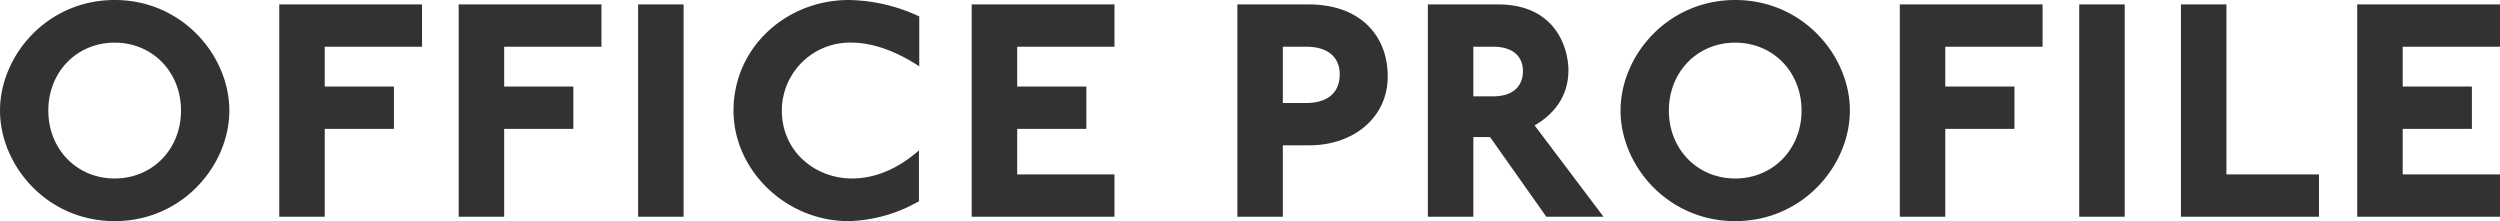
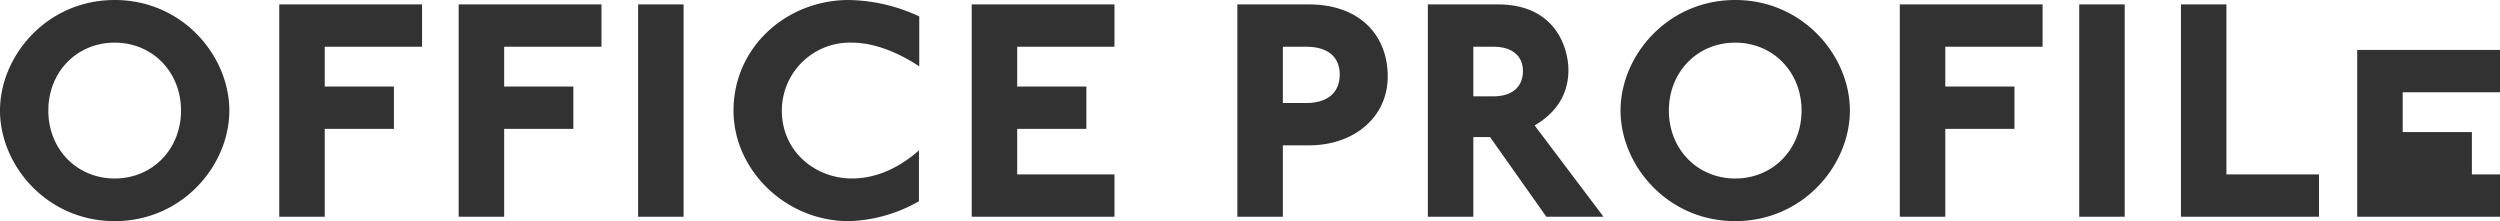
<svg xmlns="http://www.w3.org/2000/svg" width="474.84" height="42" viewBox="0 0 474.84 42">
-   <path id="office_profile_title" d="M46.8-20.16c0-10.38-8.88-21-21.78-21S3.24-30.54,3.24-20.16s8.88,21,21.78,21S46.8-9.78,46.8-20.16Zm-9.18,0c0,7.32-5.4,12.9-12.6,12.9s-12.6-5.58-12.6-12.9,5.4-12.9,12.6-12.9S37.62-27.48,37.62-20.16ZM83.4-32.28v-8.04H56.28V0h8.64V-16.68H78.06v-8.04H64.92v-7.56Zm34.08,0v-8.04H90.36V0H99V-16.68h13.14v-8.04H99v-7.56ZM133.08,0V-40.32h-8.64V0Zm44.76-28.56v-9.48a32.759,32.759,0,0,0-13.38-3.12c-11.88,0-21.9,9-21.9,21,0,11.34,9.96,21,21.84,21a28.231,28.231,0,0,0,13.38-3.78V-12.6c-3.72,3.3-8.1,5.34-12.72,5.34-6.96,0-13.32-5.1-13.32-12.9A12.916,12.916,0,0,1,165-33.06C169.02-33.06,173.46-31.44,177.84-28.56ZM214.92,0V-8.04H196.44v-8.64h13.14v-8.04H196.44v-7.56h18.48v-8.04H187.8V0Zm51.9-26.64c0-7.8-5.28-13.68-15-13.68H238.26V0h8.64V-13.56h5.04C260.34-13.56,266.82-18.84,266.82-26.64Zm-9.12-.42c0,4.14-3.12,5.46-6.3,5.46h-4.5V-32.28h4.44C256.14-32.28,257.7-29.7,257.7-27.06ZM307.8,0,294.72-17.34c3.54-2.04,6.42-5.4,6.42-10.5,0-3.84-2.16-12.48-13.38-12.48H274.44V0h8.64V-15.12h3.18L296.94,0ZM292.5-27.66c0,2.58-1.56,4.8-5.7,4.8h-3.72v-9.42h3.84C290.52-32.28,292.5-30.48,292.5-27.66Zm62.1,7.5c0-10.38-8.88-21-21.78-21s-21.78,10.62-21.78,21,8.88,21,21.78,21S354.6-9.78,354.6-20.16Zm-9.18,0c0,7.32-5.4,12.9-12.6,12.9s-12.6-5.58-12.6-12.9,5.4-12.9,12.6-12.9S345.42-27.48,345.42-20.16ZM391.2-32.28v-8.04H364.08V0h8.64V-16.68h13.14v-8.04H372.72v-7.56ZM406.8,0V-40.32h-8.64V0Zm36.9,0V-8.04H426.12V-40.32h-8.64V0Zm34.38,0V-8.04H459.6v-8.64h13.14v-8.04H459.6v-7.56h18.48v-8.04H450.96V0Z" transform="translate(-3.24 41.16)" fill="#333232" />
+   <path id="office_profile_title" d="M46.8-20.16c0-10.38-8.88-21-21.78-21S3.24-30.54,3.24-20.16s8.88,21,21.78,21S46.8-9.78,46.8-20.16Zm-9.18,0c0,7.32-5.4,12.9-12.6,12.9s-12.6-5.58-12.6-12.9,5.4-12.9,12.6-12.9S37.62-27.48,37.62-20.16ZM83.4-32.28v-8.04H56.28V0h8.64V-16.68H78.06v-8.04H64.92v-7.56Zm34.08,0v-8.04H90.36V0H99V-16.68h13.14v-8.04H99v-7.56ZM133.08,0V-40.32h-8.64V0Zm44.76-28.56v-9.48a32.759,32.759,0,0,0-13.38-3.12c-11.88,0-21.9,9-21.9,21,0,11.34,9.96,21,21.84,21a28.231,28.231,0,0,0,13.38-3.78V-12.6c-3.72,3.3-8.1,5.34-12.72,5.34-6.96,0-13.32-5.1-13.32-12.9A12.916,12.916,0,0,1,165-33.06C169.02-33.06,173.46-31.44,177.84-28.56ZM214.92,0V-8.04H196.44v-8.64h13.14v-8.04H196.44v-7.56h18.48v-8.04H187.8V0Zm51.9-26.64c0-7.8-5.28-13.68-15-13.68H238.26V0h8.64V-13.56h5.04C260.34-13.56,266.82-18.84,266.82-26.64Zm-9.12-.42c0,4.14-3.12,5.46-6.3,5.46h-4.5V-32.28h4.44C256.14-32.28,257.7-29.7,257.7-27.06ZM307.8,0,294.72-17.34c3.54-2.04,6.42-5.4,6.42-10.5,0-3.84-2.16-12.48-13.38-12.48H274.44V0h8.64V-15.12h3.18L296.94,0ZM292.5-27.66c0,2.58-1.56,4.8-5.7,4.8h-3.72v-9.42h3.84C290.52-32.28,292.5-30.48,292.5-27.66Zm62.1,7.5c0-10.38-8.88-21-21.78-21s-21.78,10.62-21.78,21,8.88,21,21.78,21S354.6-9.78,354.6-20.16Zm-9.18,0c0,7.32-5.4,12.9-12.6,12.9s-12.6-5.58-12.6-12.9,5.4-12.9,12.6-12.9S345.42-27.48,345.42-20.16ZM391.2-32.28v-8.04H364.08V0h8.64V-16.68h13.14v-8.04H372.72v-7.56ZM406.8,0V-40.32h-8.64V0Zm36.9,0V-8.04H426.12V-40.32h-8.64V0Zm34.38,0V-8.04H459.6h13.14v-8.04H459.6v-7.56h18.48v-8.04H450.96V0Z" transform="translate(-3.24 41.16)" fill="#333232" />
</svg>